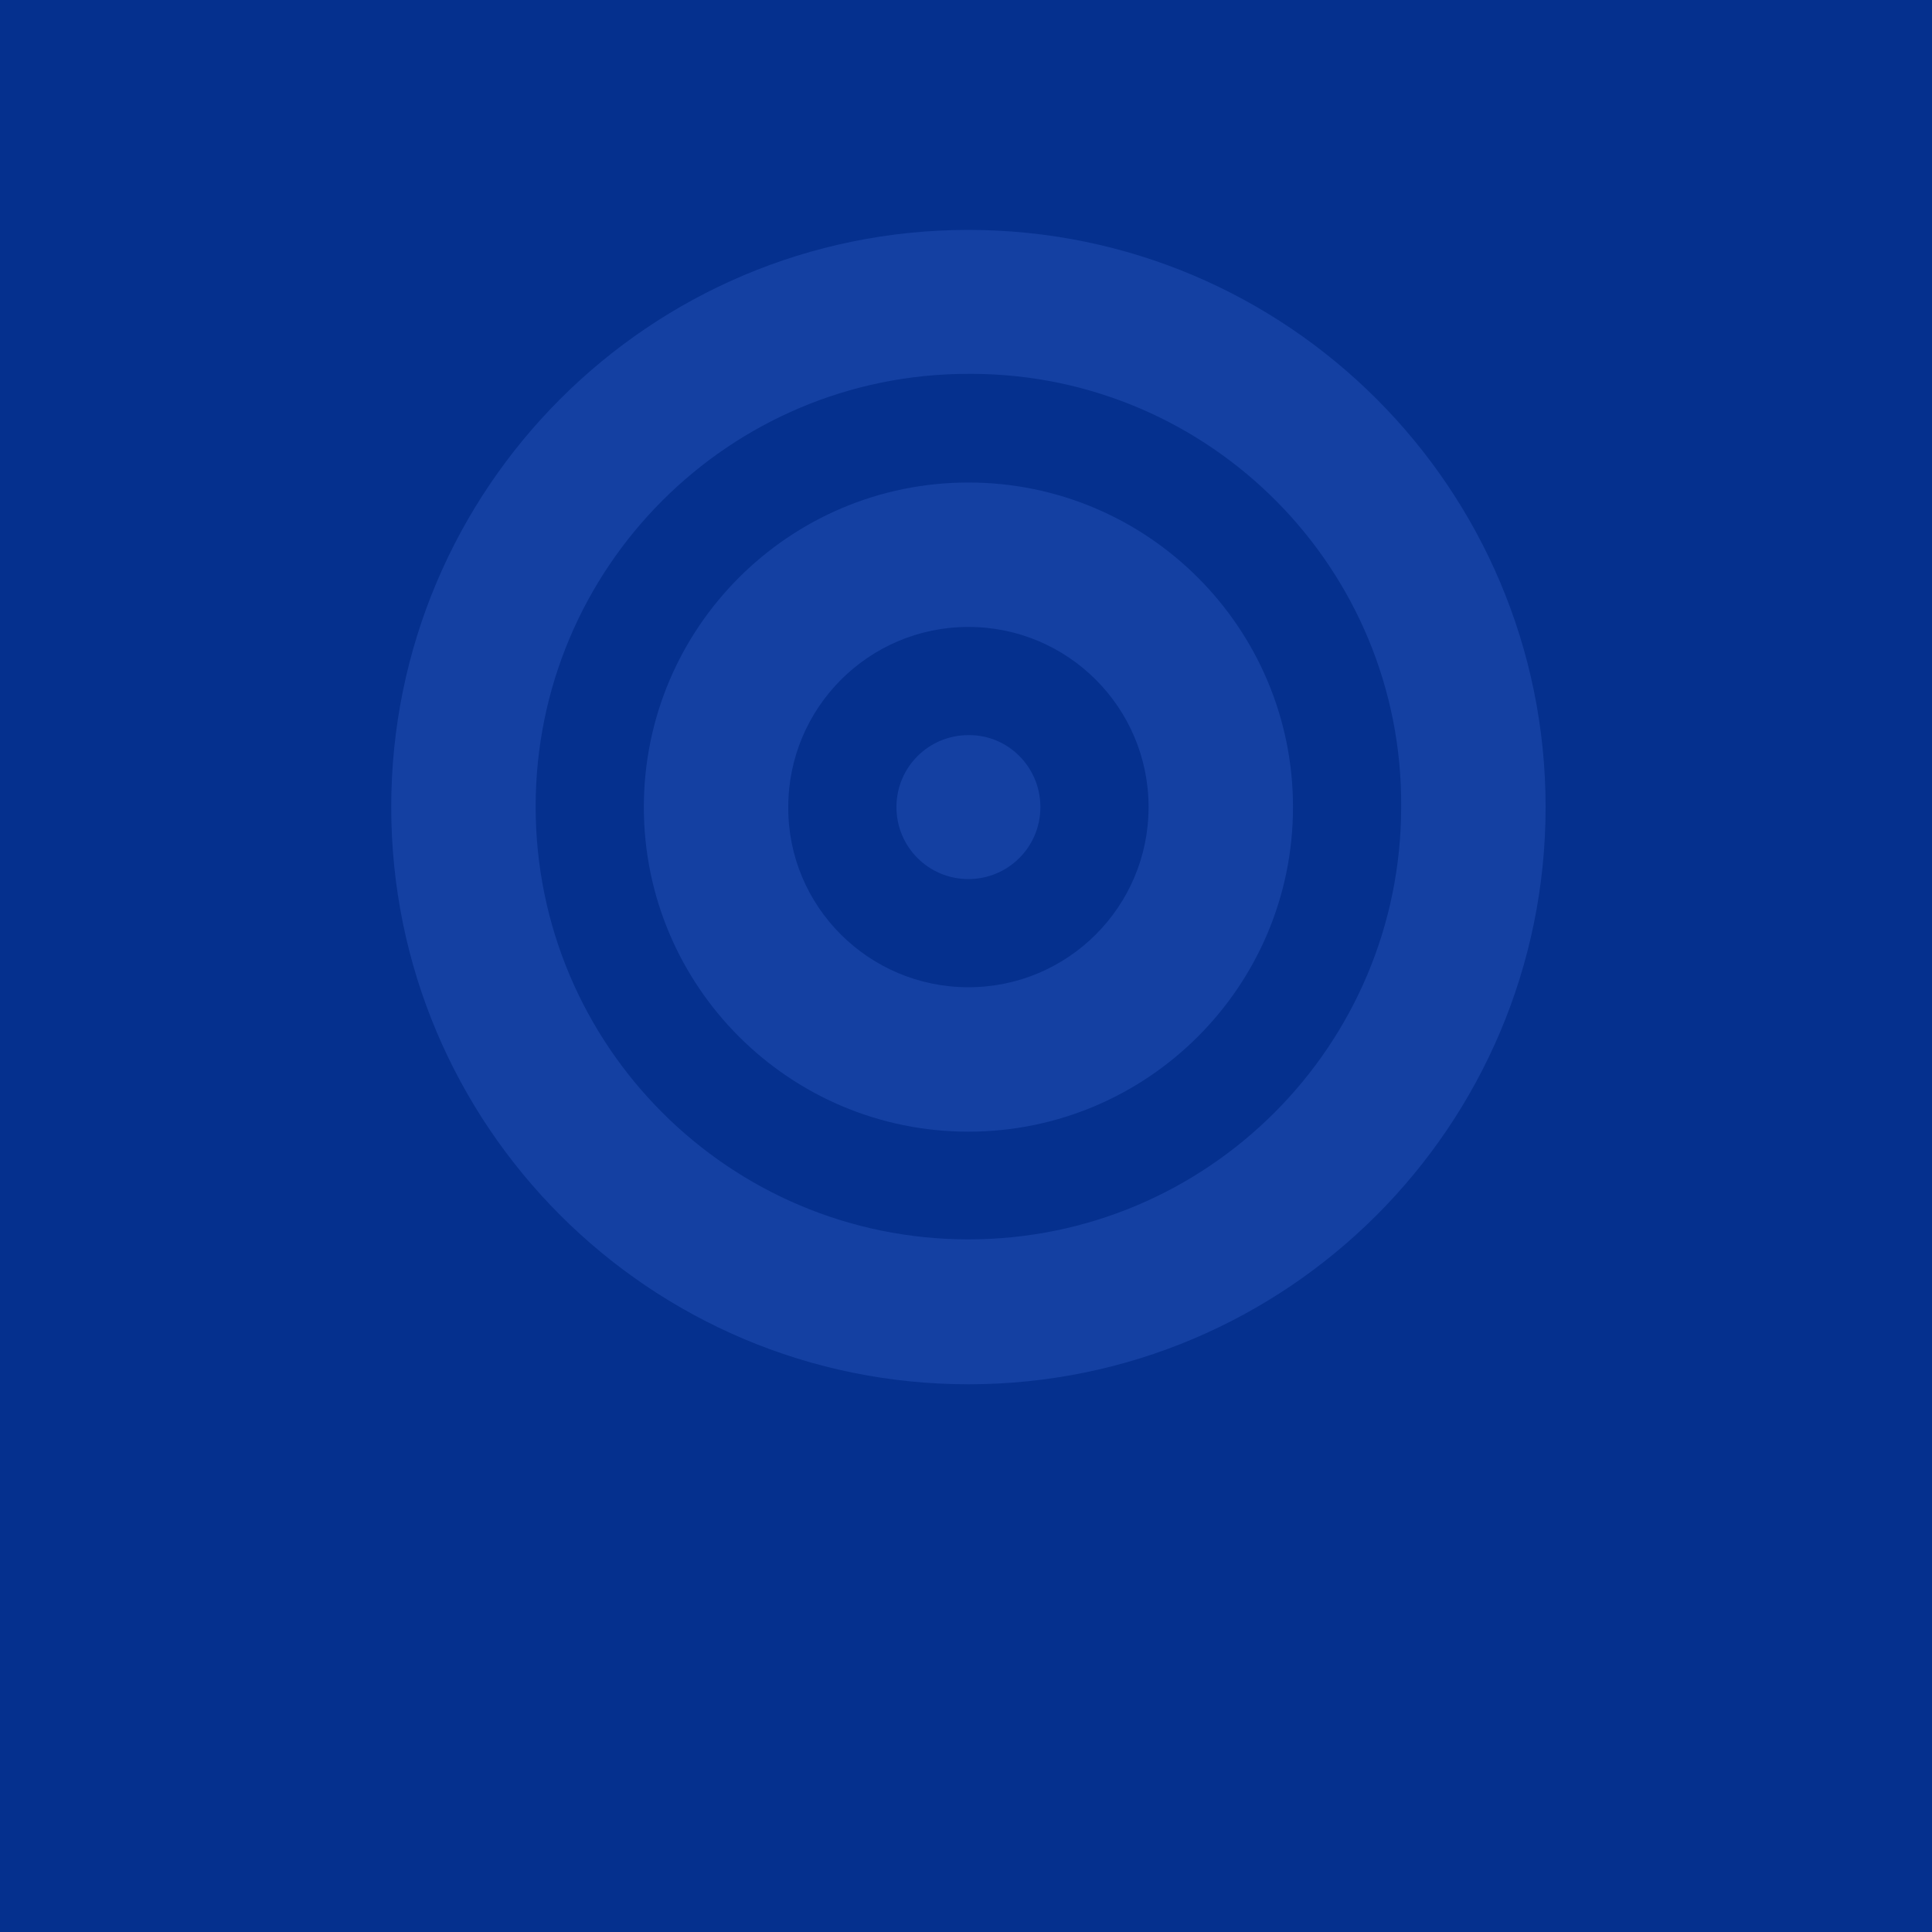
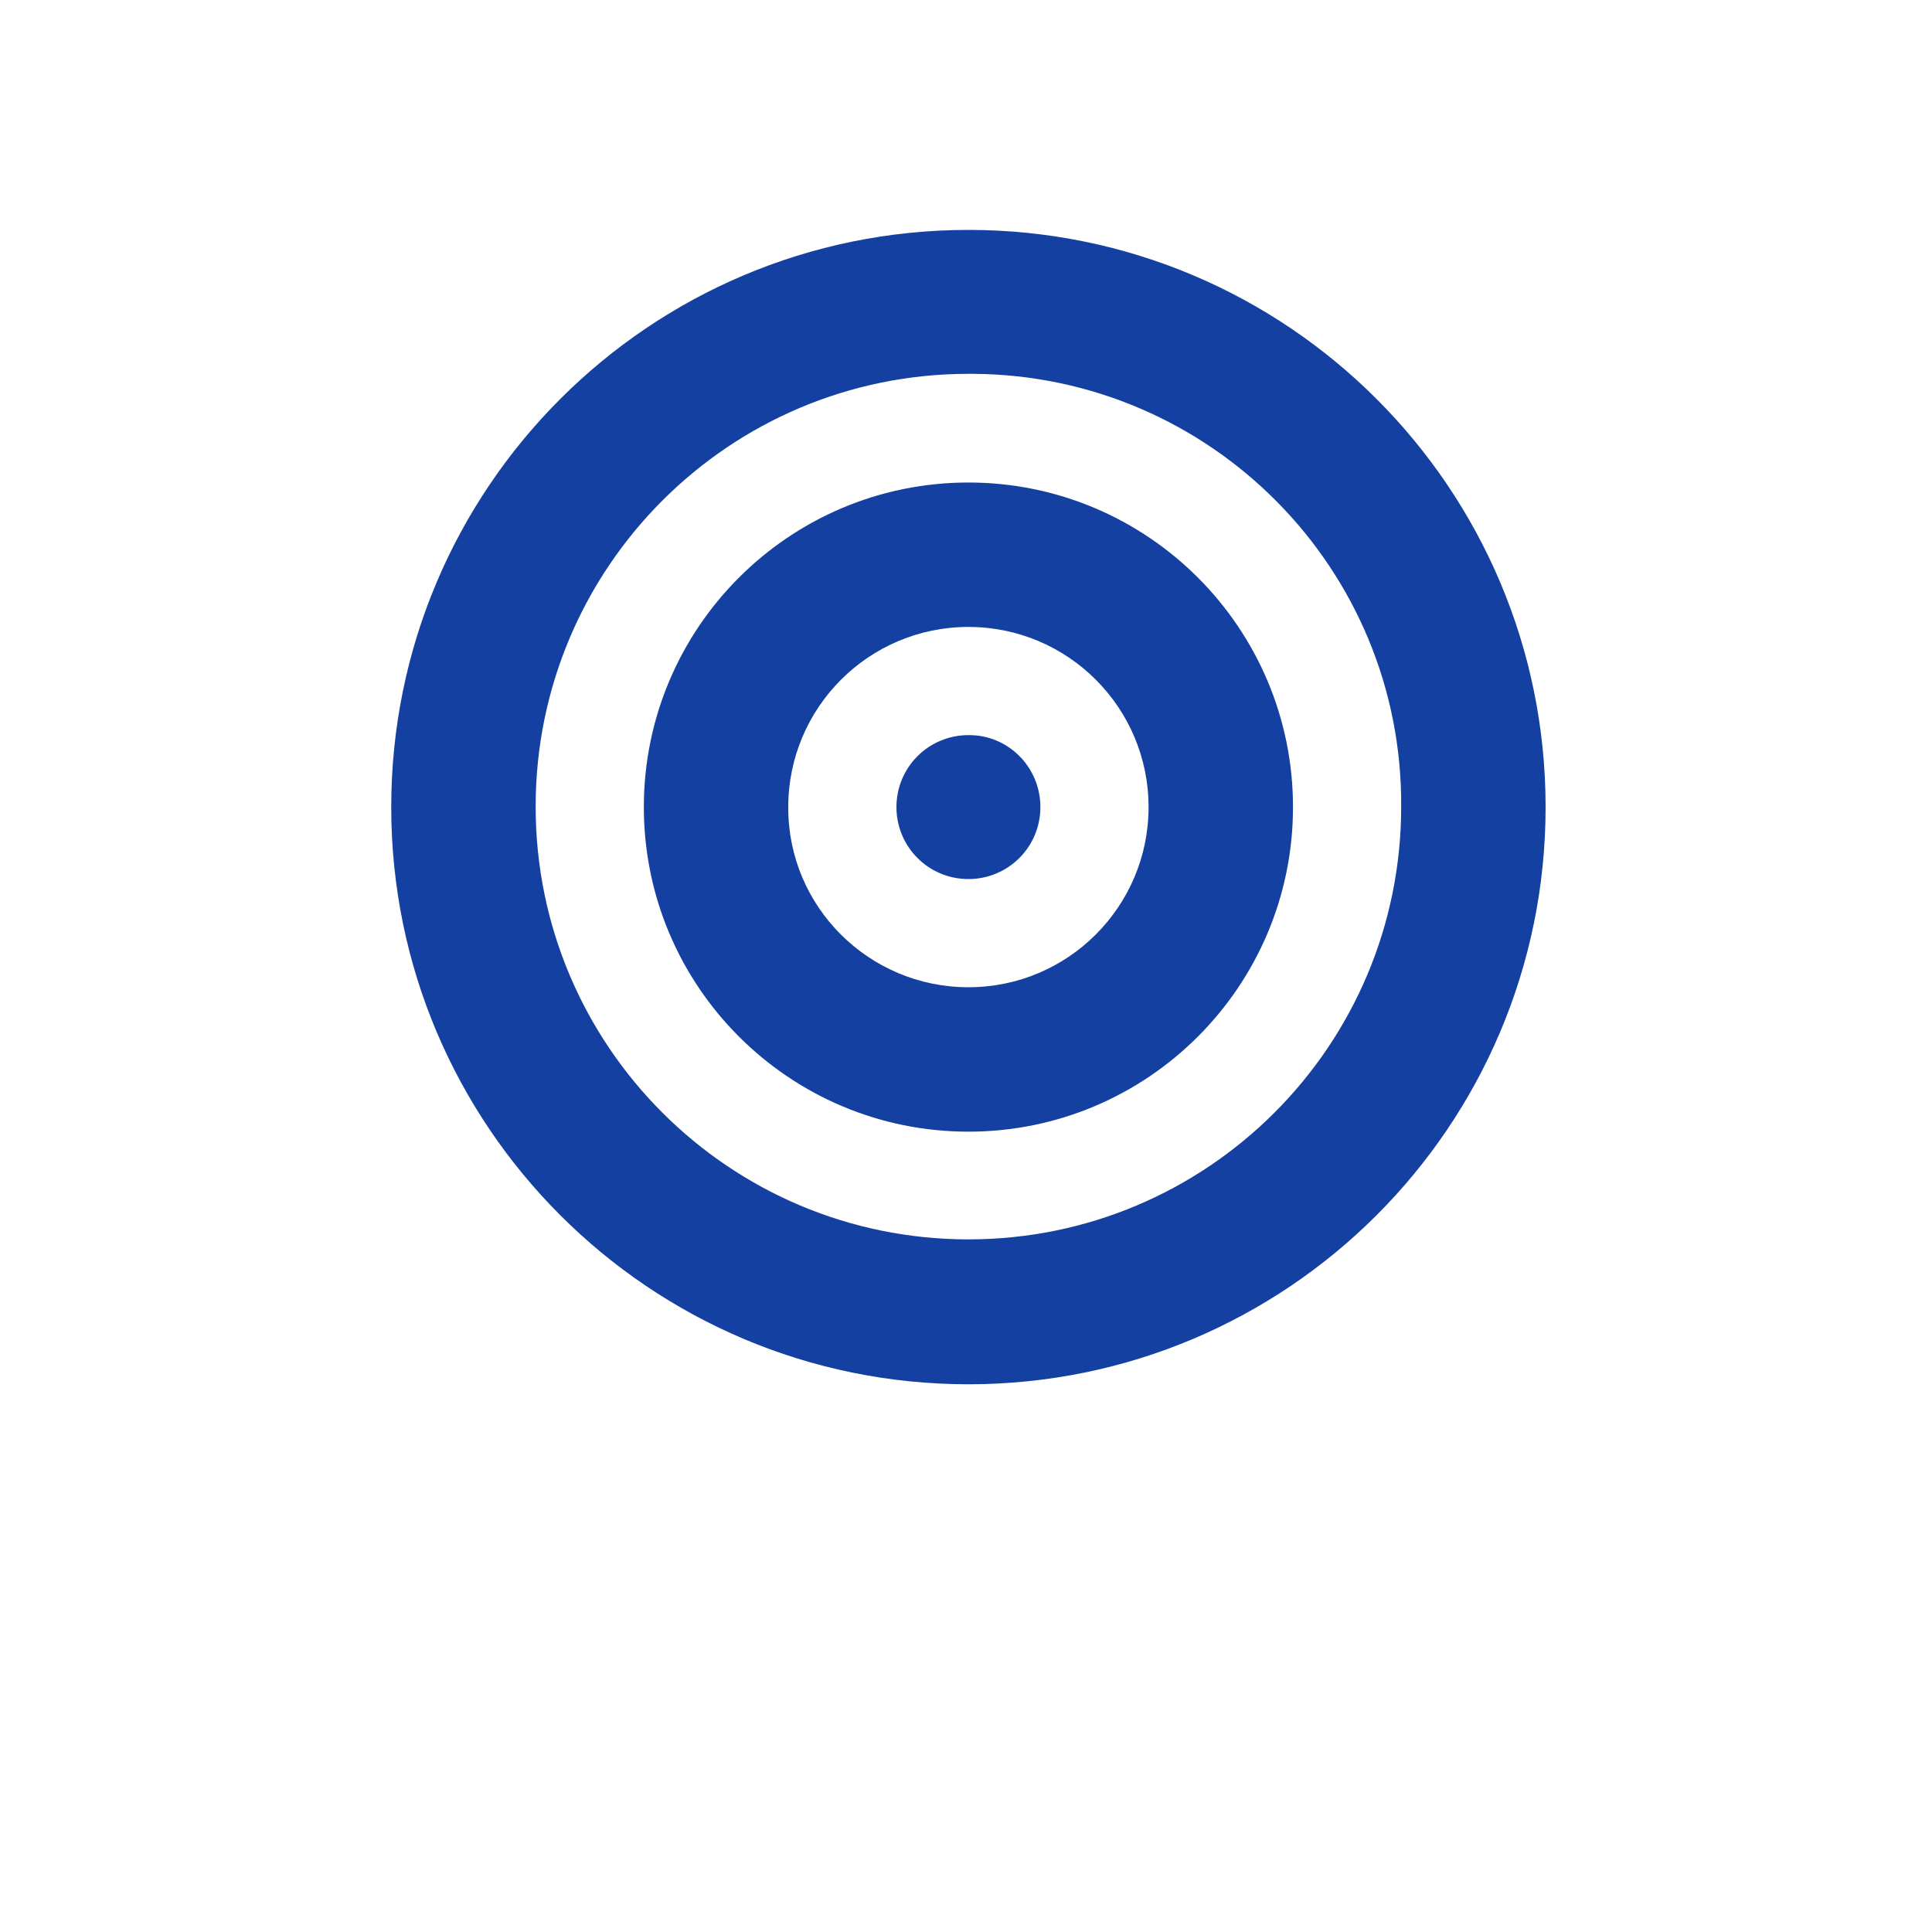
<svg xmlns="http://www.w3.org/2000/svg" version="1.1" id="Livello_1" x="0px" y="0px" viewBox="0 0 400 400" style="enable-background:new 0 0 400 400;" xml:space="preserve">
  <style type="text/css">
	.st0{fill:#05308E;}
	.st1{fill:#1440A2;}
</style>
-   <rect id="d34a7ac2e1109d8c51fc73e2b11f6559" x="-11" y="-12" class="st0" width="422" height="424" />
  <path id="bullseye" class="st1" d="M215.4,167.1c0,8.3-6.7,14.9-14.9,14.9c-8.3,0-14.9-6.7-14.9-14.9c0-8.3,6.7-14.9,14.9-14.9  c0,0,0,0,0,0C208.7,152.1,215.4,158.8,215.4,167.1C215.4,167,215.4,167.1,215.4,167.1z M133.3,167.1c0-37.1,30.1-67.2,67.2-67.2  s67.2,30.1,67.2,67.2s-30.1,67.2-67.2,67.2c0,0,0,0,0,0C163.4,234.3,133.3,204.2,133.3,167.1L133.3,167.1z M200.5,204.4  c20.6,0,37.3-16.7,37.3-37.3s-16.7-37.3-37.3-37.3s-37.3,16.7-37.3,37.3l0,0C163.1,187.7,179.9,204.4,200.5,204.4  C200.5,204.4,200.5,204.4,200.5,204.4z M320,167.1c0,66-53.5,119.5-119.5,119.5S81,233.1,81,167.1S134.5,47.6,200.5,47.6  C266.5,47.6,320,101.1,320,167.1C320,167.1,320,167.1,320,167.1z M200.5,77.4c-49.5,0-89.6,40.1-89.6,89.6  c0,49.5,40.1,89.6,89.6,89.6s89.6-40.1,89.6-89.6c0,0,0,0,0,0c0.3-49.2-39.4-89.3-88.6-89.6C201.2,77.4,200.8,77.4,200.5,77.4z" />
</svg>